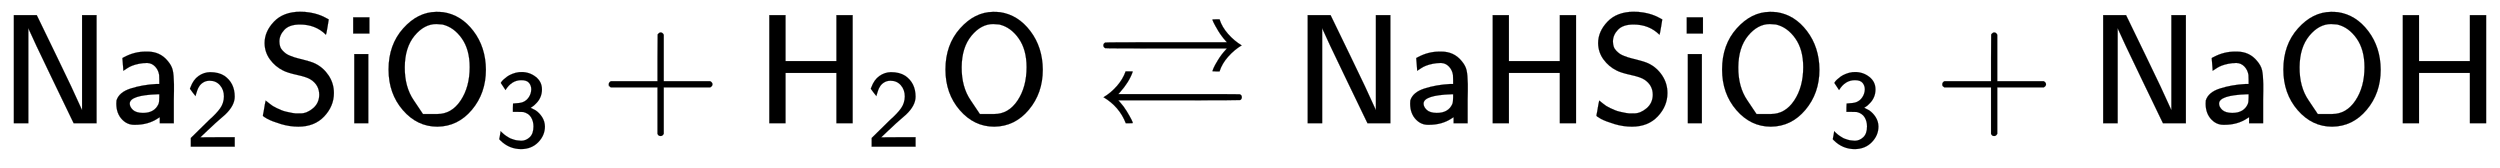
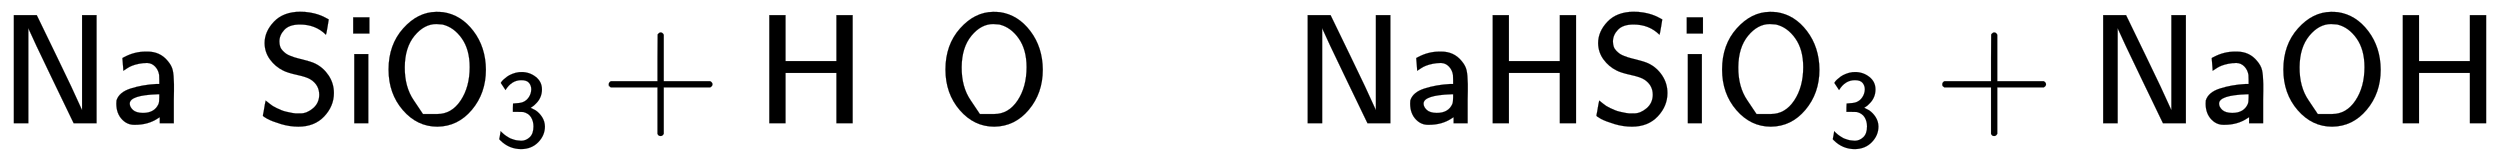
<svg xmlns="http://www.w3.org/2000/svg" xmlns:xlink="http://www.w3.org/1999/xlink" width="37.28ex" height="2.509ex" style="vertical-align: -0.671ex;" viewBox="0 -791.3 16051.1 1080.4" role="img" focusable="false" aria-labelledby="MathJax-SVG-1-Title">
  <title id="MathJax-SVG-1-Title">{\displaystyle {\mathsf {Na_{2}SiO_{3}+H_{2}O\rightleftarrows NaHSiO_{3}+NaOH}}}</title>
  <defs aria-hidden="true">
    <path stroke-width="1" id="E2-MJSS-4E" d="M88 0V694H235L252 659Q261 639 364 428T526 84V694H619V0H472L455 35Q453 39 330 294T185 601L181 611V0H88Z" />
    <path stroke-width="1" id="E2-MJSS-61" d="M236 387Q209 387 184 382T141 370T111 355T91 342T83 337L82 355Q80 373 79 393T77 417Q77 419 81 421Q86 423 91 426Q155 460 227 460H238Q319 460 368 400Q393 371 400 341T408 252Q408 240 408 207T407 152V0H317V39L306 32Q244 -10 159 -10H152Q109 -10 77 22Q38 61 38 126Q38 142 39 146Q55 199 130 223T295 252H314V277Q314 305 313 310Q308 342 287 364T236 387ZM303 186Q124 180 124 126Q124 105 144 86T208 66Q284 66 309 124Q314 137 314 166V186H303Z" />
-     <path stroke-width="1" id="E2-MJSS-32" d="M222 599Q190 599 166 585T128 550T108 509T97 474T93 459L67 492L42 526L47 539Q72 608 120 642T225 677Q304 677 355 644Q449 579 449 454Q449 373 361 290Q351 280 315 250T199 144Q156 103 137 85L293 86H449V0H50V79L216 242Q284 302 317 349T351 456Q351 517 315 558T222 599Z" />
    <path stroke-width="1" id="E2-MJSS-53" d="M55 514Q55 589 115 652T283 716Q315 716 345 711T396 699T432 685T457 672T467 667Q467 666 459 618T449 568Q383 634 282 634Q214 634 182 600T150 525Q150 507 155 492T172 465T194 446T222 432T247 423T272 416T289 412Q353 396 378 384Q432 358 466 307T500 194Q500 110 438 44T272 -22Q215 -22 159 -5T73 28T44 50Q45 51 49 75T57 122T62 146L65 143Q68 140 74 136T88 125T107 111T131 98T160 85T194 74T232 66T274 63H286Q327 63 366 96T406 182Q406 245 352 280Q329 296 265 310T173 339Q124 363 90 409T55 514Z" />
    <path stroke-width="1" id="E2-MJSS-69" d="M67 576V680H171V576H67ZM74 0V444H164V0H74Z" />
    <path stroke-width="1" id="E2-MJSS-4F" d="M55 345Q55 504 149 609T361 715Q386 715 406 713Q521 696 600 592T680 344Q680 193 590 86T368 -22Q239 -22 147 84T55 345ZM276 59T368 59T518 146T576 360Q576 473 525 545T401 634Q371 637 362 637Q284 637 222 562T159 360T217 147Z" />
    <path stroke-width="1" id="E2-MJSS-33" d="M333 521Q333 554 313 579T243 604Q154 604 99 514L78 546Q56 577 56 579Q56 580 62 589T82 611T114 637T162 662T222 677Q224 677 231 677T242 678H245Q318 678 374 634T430 520Q430 483 417 452T382 398T351 369T329 354L328 353Q369 333 373 330Q408 306 432 268T457 184Q457 103 397 41T242 -22Q131 -22 51 58L42 68L49 105L55 142L58 138Q62 134 66 130T77 120T91 108T108 96T129 83T152 72T179 63T209 57T242 54Q285 54 319 86T353 184Q353 231 331 267T260 315L213 316H166V354Q166 392 167 392Q233 395 257 405Q290 418 311 450T333 521Z" />
    <path stroke-width="1" id="E2-MJSS-2B" d="M56 237T56 250T70 270H369V420L370 570Q380 583 389 583Q402 583 409 568V270H707Q722 262 722 250T707 230H409V-68Q401 -82 391 -82H389H387Q375 -82 369 -68V230H70Q56 237 56 250Z" />
    <path stroke-width="1" id="E2-MJSS-48" d="M86 0V694H190V399H517V694H621V0H517V323H190V0H86Z" />
-     <path stroke-width="1" id="E2-MJAMS-21C4" d="M943 500Q895 471 856 427T801 333H778Q755 333 755 334Q755 336 762 353T791 406T841 472L848 480H459Q70 480 67 482Q55 488 55 500T67 518Q70 520 459 520H848L841 528Q813 559 792 594T763 646T755 666Q755 667 778 667H801Q817 617 856 573T943 500ZM56 167Q102 194 141 238T198 333H221Q244 333 244 332Q221 265 161 198L151 187H539Q928 187 930 186Q944 182 944 167Q944 155 934 149Q930 147 541 147H151L160 137Q185 110 205 77T235 24T244 1Q244 0 221 0H199Q158 106 56 167Z" />
  </defs>
  <g stroke="currentColor" fill="currentColor" stroke-width="0" transform="matrix(1 0 0 -1 0 0)" aria-hidden="true">
    <use xlink:href="#E2-MJSS-4E" x="0" y="0" />
    <g transform="translate(708,0)">
      <use xlink:href="#E2-MJSS-61" x="0" y="0" />
      <use transform="scale(0.707)" xlink:href="#E2-MJSS-32" x="680" y="-213" />
    </g>
    <use xlink:href="#E2-MJSS-53" x="1643" y="0" />
    <use xlink:href="#E2-MJSS-69" x="2200" y="0" />
    <g transform="translate(2439,0)">
      <use xlink:href="#E2-MJSS-4F" x="0" y="0" />
      <use transform="scale(0.707)" xlink:href="#E2-MJSS-33" x="1041" y="-213" />
    </g>
    <use xlink:href="#E2-MJSS-2B" x="3852" y="0" />
    <g transform="translate(4853,0)">
      <use xlink:href="#E2-MJSS-48" x="0" y="0" />
      <use transform="scale(0.707)" xlink:href="#E2-MJSS-32" x="1001" y="-213" />
    </g>
    <use xlink:href="#E2-MJSS-4F" x="6015" y="0" />
    <use xlink:href="#E2-MJAMS-21C4" x="7029" y="0" />
    <use xlink:href="#E2-MJSS-4E" x="8308" y="0" />
    <use xlink:href="#E2-MJSS-61" x="9016" y="0" />
    <use xlink:href="#E2-MJSS-48" x="9498" y="0" />
    <use xlink:href="#E2-MJSS-53" x="10206" y="0" />
    <use xlink:href="#E2-MJSS-69" x="10763" y="0" />
    <g transform="translate(11002,0)">
      <use xlink:href="#E2-MJSS-4F" x="0" y="0" />
      <use transform="scale(0.707)" xlink:href="#E2-MJSS-33" x="1041" y="-213" />
    </g>
    <use xlink:href="#E2-MJSS-2B" x="12415" y="0" />
    <use xlink:href="#E2-MJSS-4E" x="13416" y="0" />
    <use xlink:href="#E2-MJSS-61" x="14124" y="0" />
    <use xlink:href="#E2-MJSS-4F" x="14606" y="0" />
    <use xlink:href="#E2-MJSS-48" x="15342" y="0" />
  </g>
</svg>